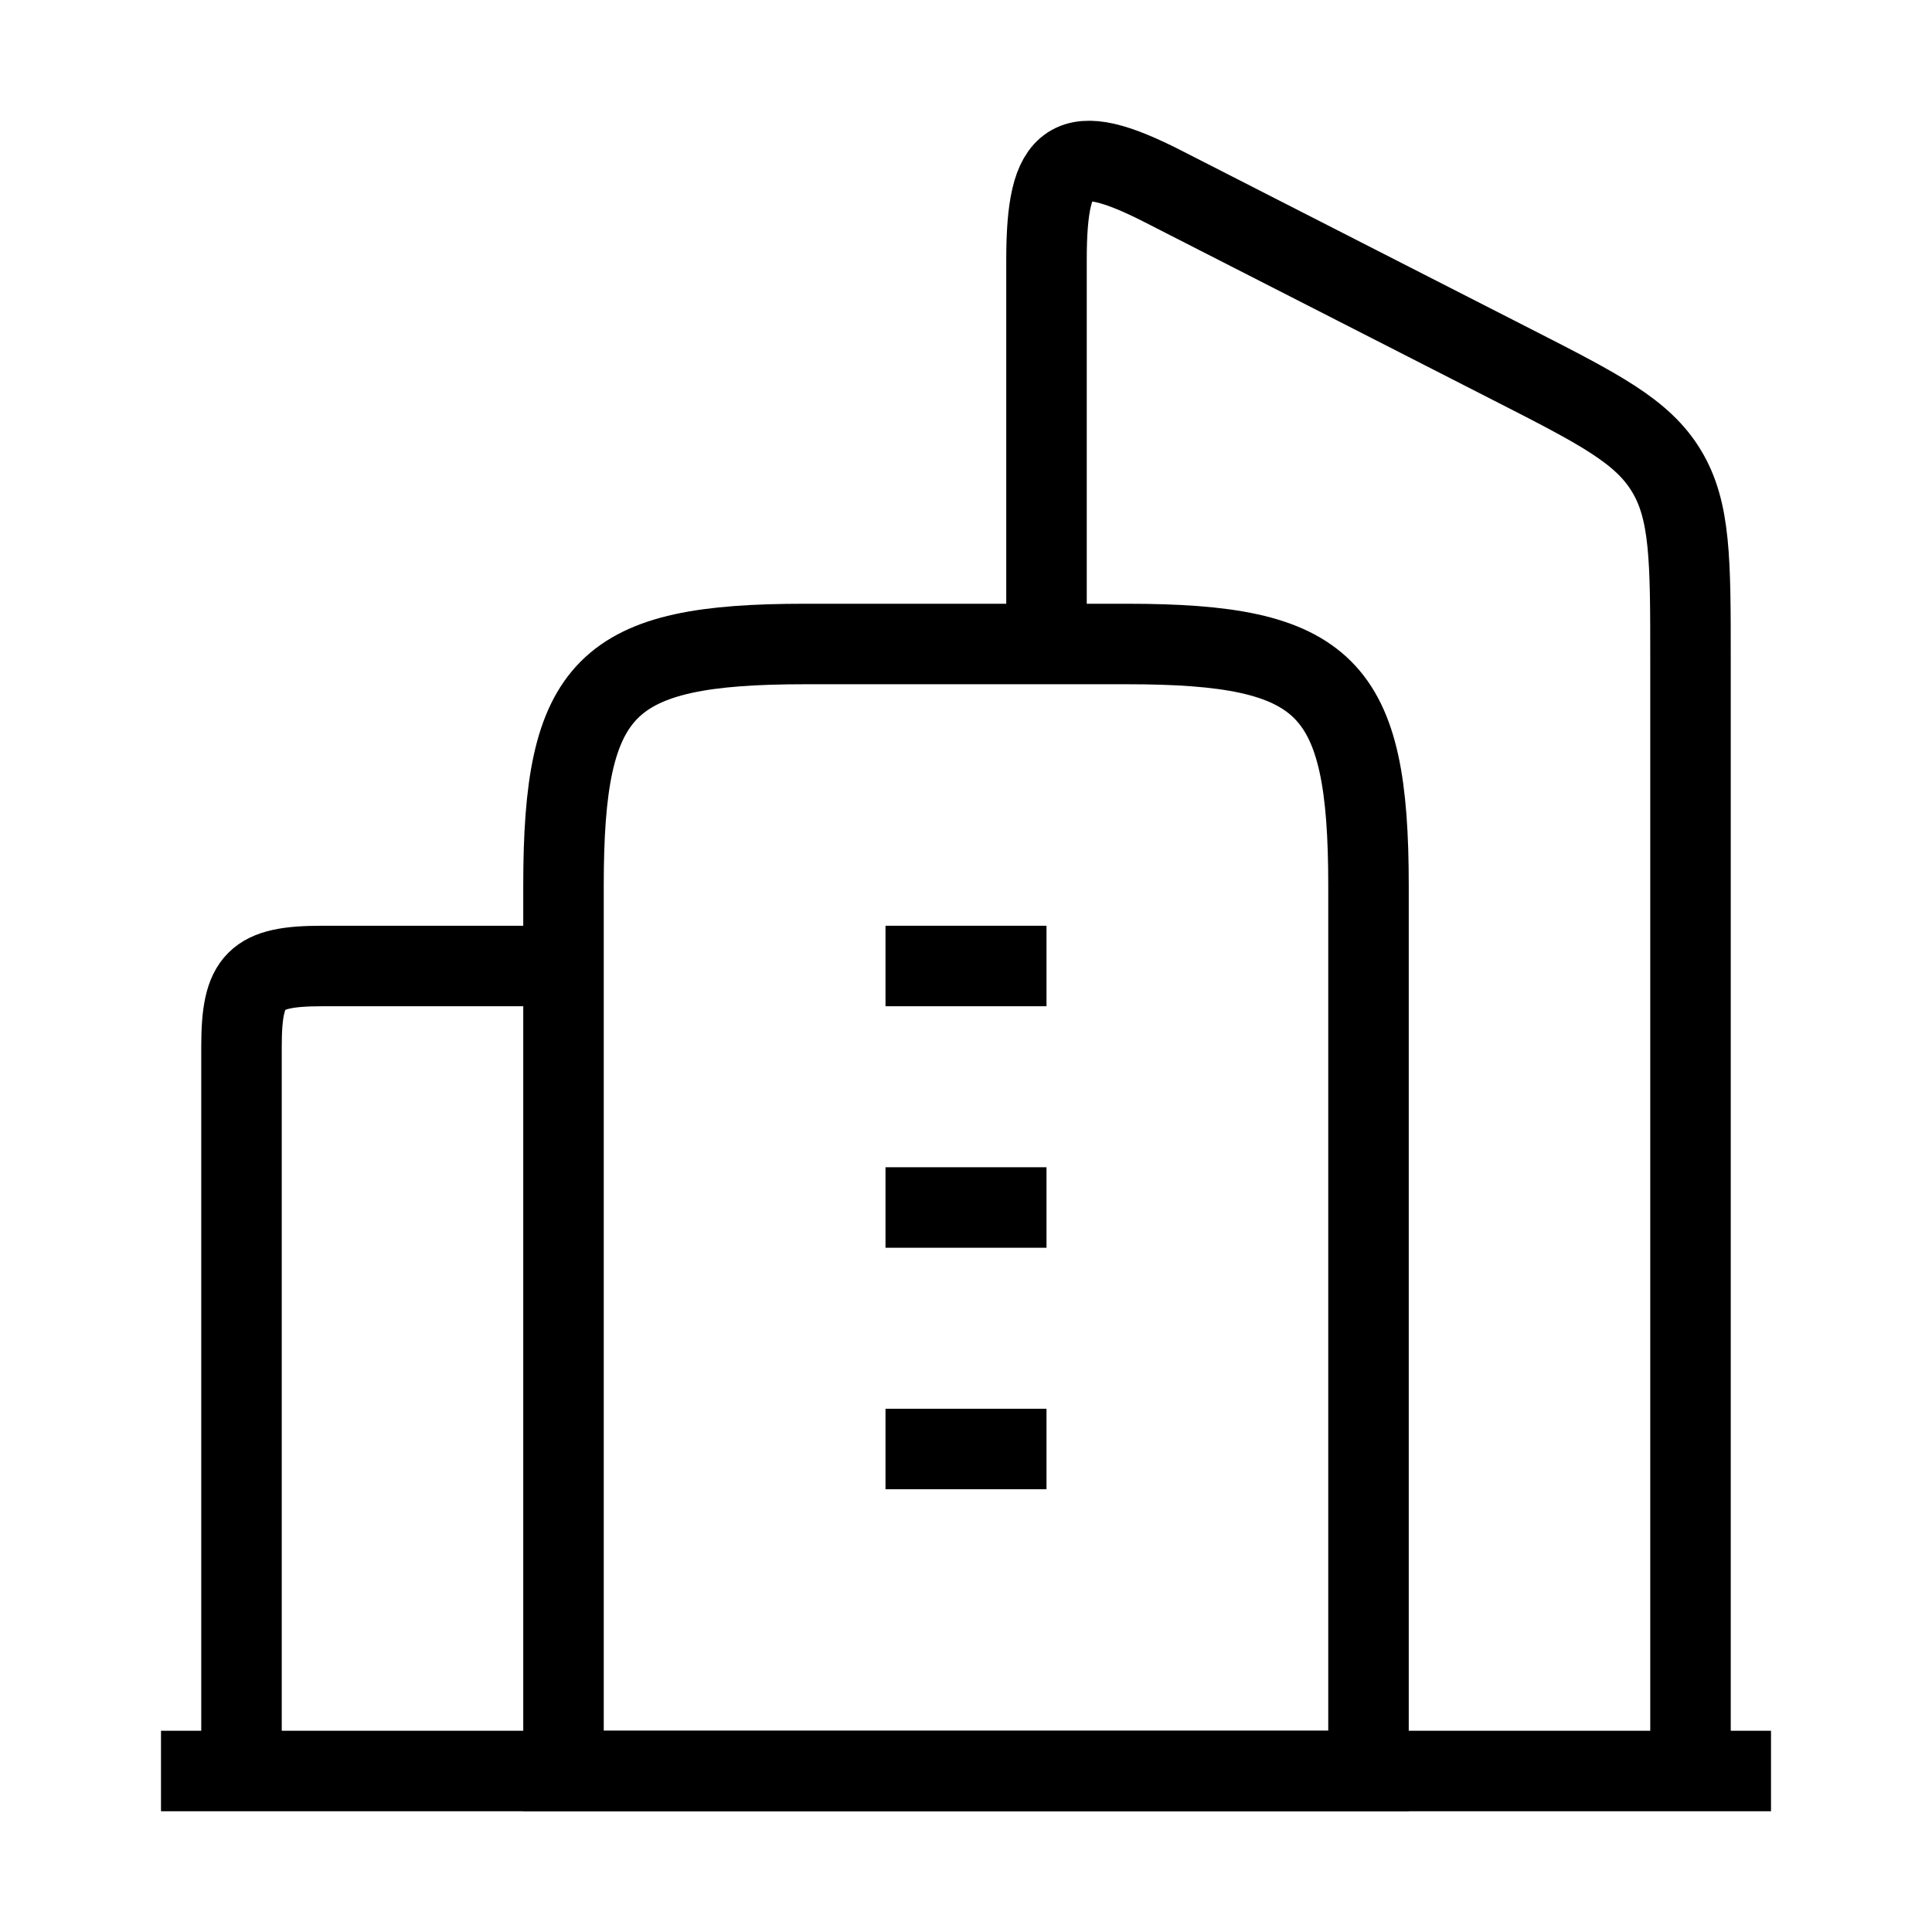
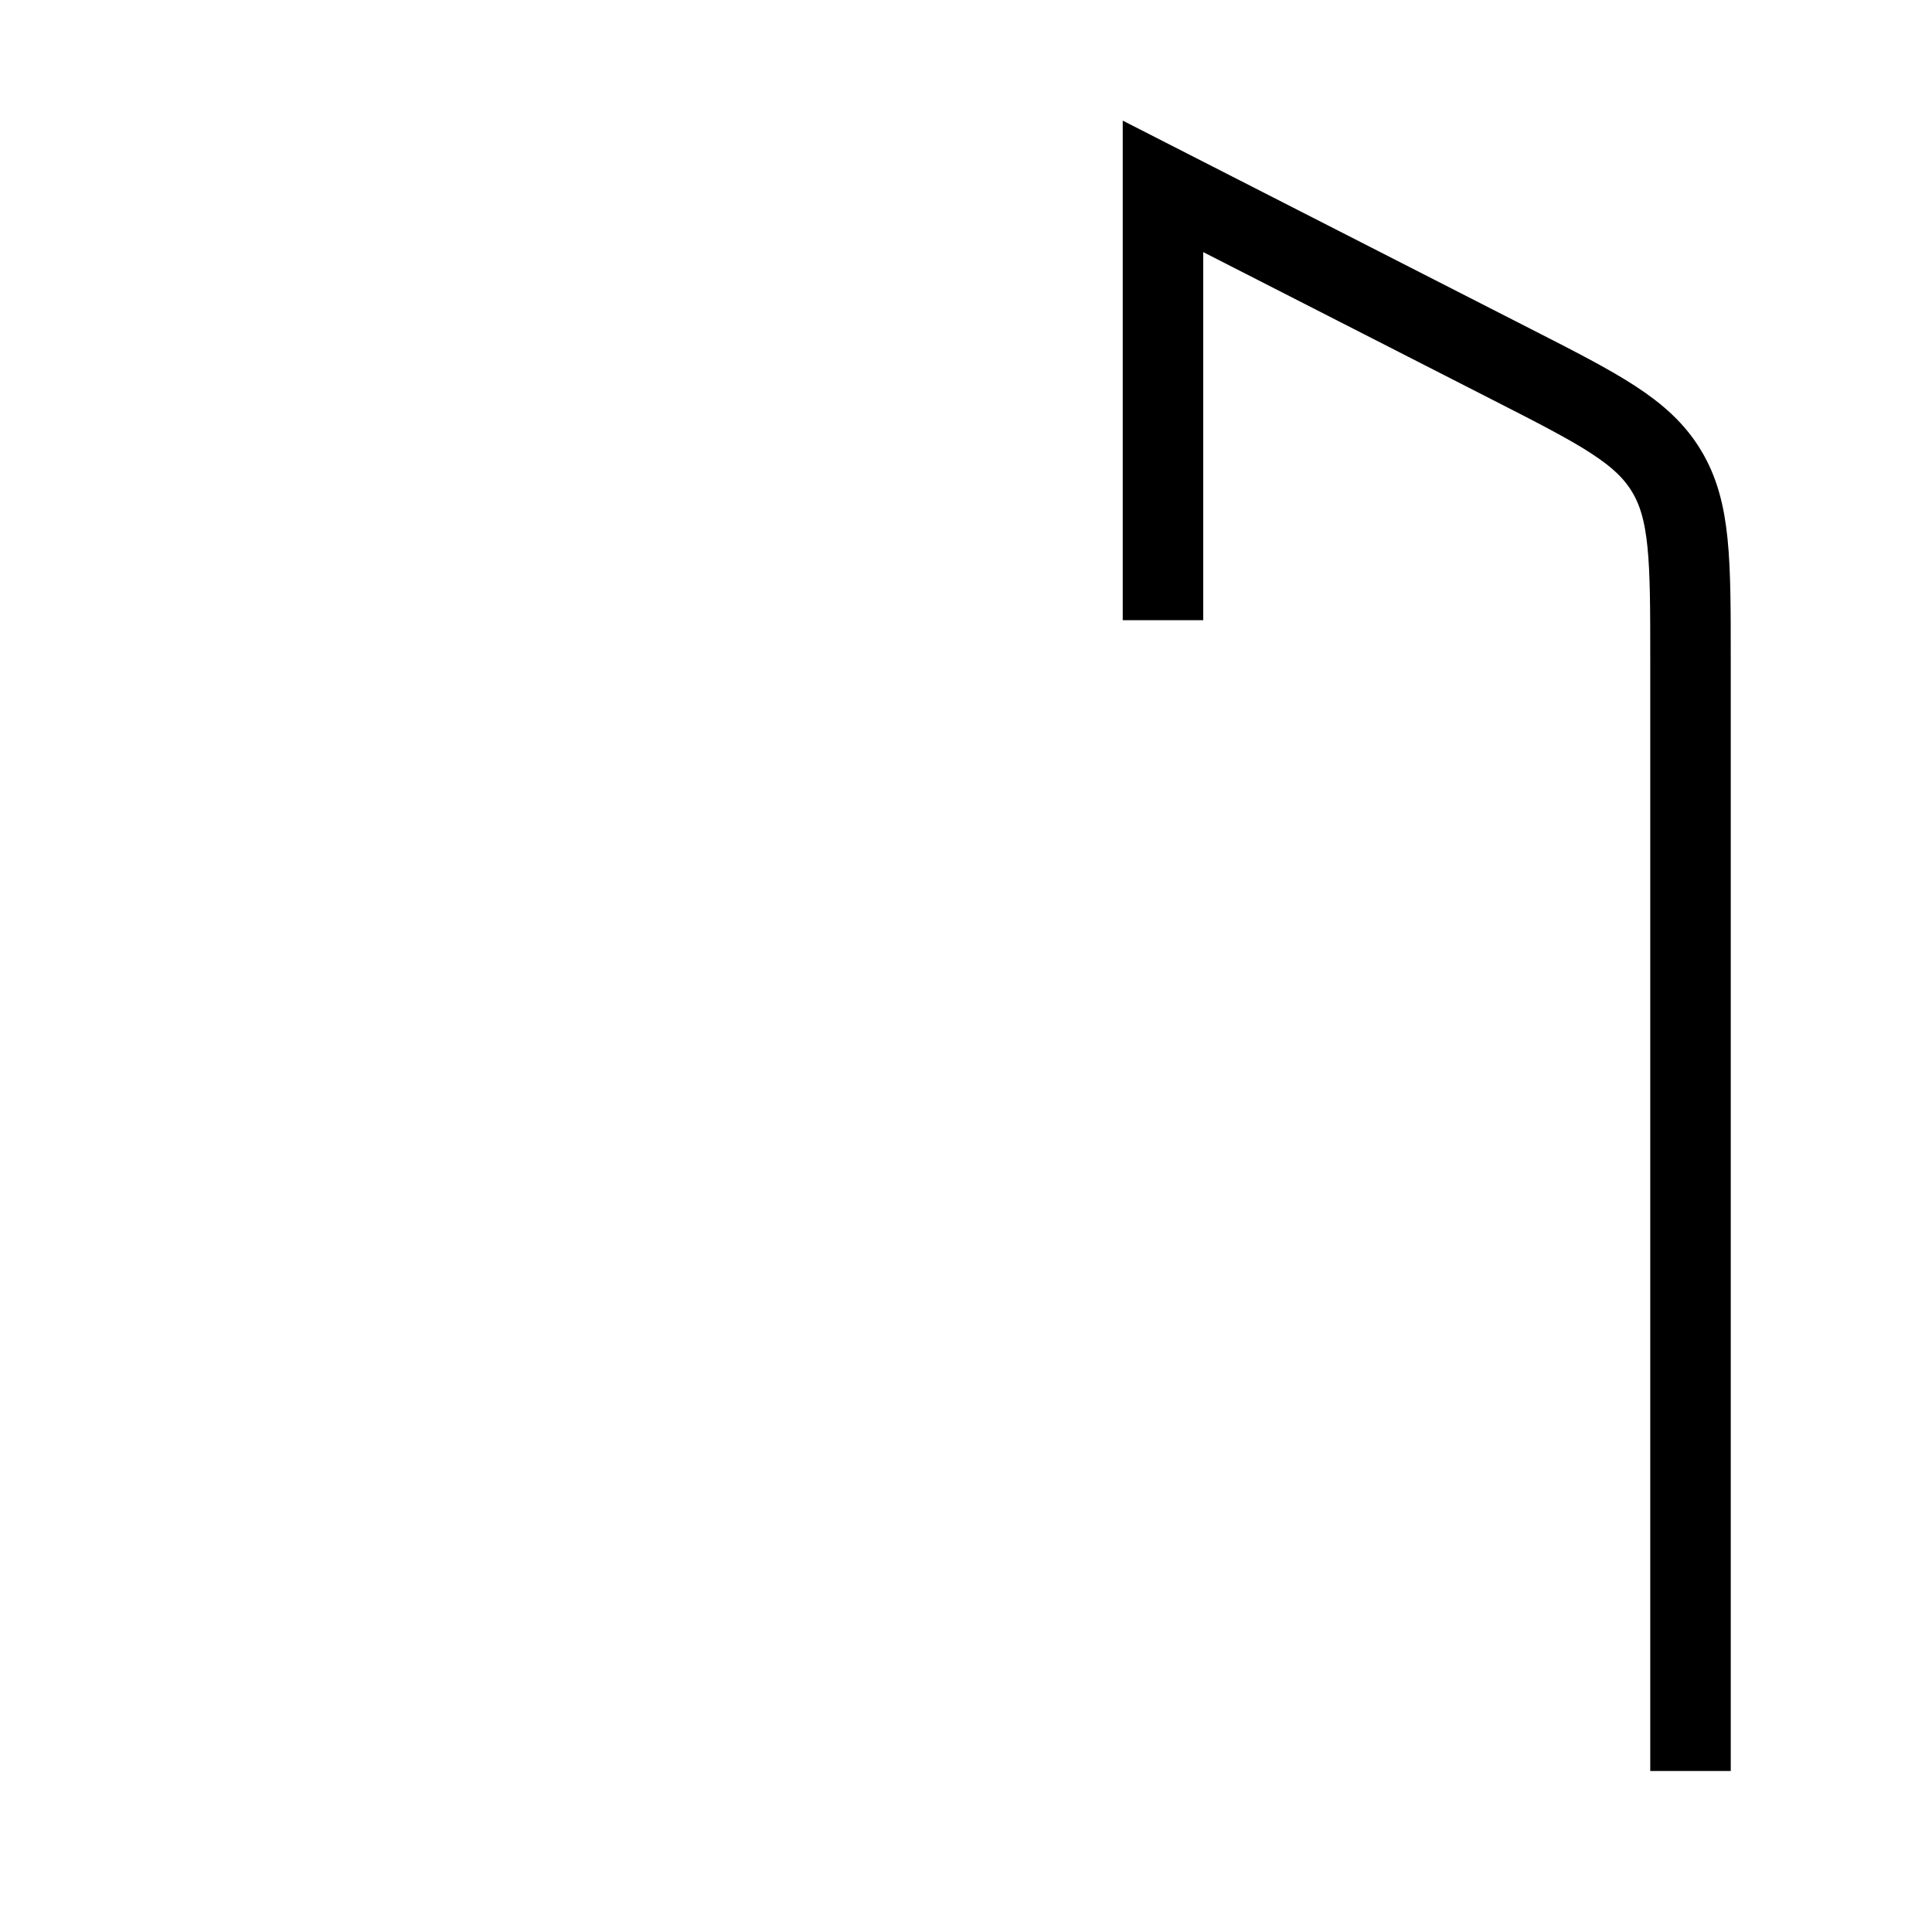
<svg xmlns="http://www.w3.org/2000/svg" viewBox="0 0 24 24" width="36" height="36" color="#000000" fill="none">
-   <path d="M14 8H10C7.518 8 7 8.518 7 11V22H17V11C17 8.518 16.482 8 14 8Z" stroke="currentColor" strokeWidth="1.5" strokeLinejoin="round" />
-   <path d="M11 12L13 12M11 15H13M11 18H13" stroke="currentColor" strokeWidth="1.5" strokeLinecap="round" strokeLinejoin="round" />
-   <path d="M21 22V8.186C21 6.957 21 6.343 20.701 5.85C20.403 5.356 19.865 5.081 18.789 4.532L14.447 2.315C13.287 1.723 13 1.932 13 3.229V7.704" stroke="currentColor" strokeWidth="1.5" strokeLinecap="round" strokeLinejoin="round" />
-   <path d="M3 22V13C3 12.173 3.173 12 4 12H7" stroke="currentColor" strokeWidth="1.5" strokeLinecap="round" strokeLinejoin="round" />
-   <path d="M22 22H2" stroke="currentColor" strokeWidth="1.5" strokeLinecap="round" strokeLinejoin="round" />
+   <path d="M21 22V8.186C21 6.957 21 6.343 20.701 5.85C20.403 5.356 19.865 5.081 18.789 4.532L14.447 2.315V7.704" stroke="currentColor" strokeWidth="1.5" strokeLinecap="round" strokeLinejoin="round" />
</svg>